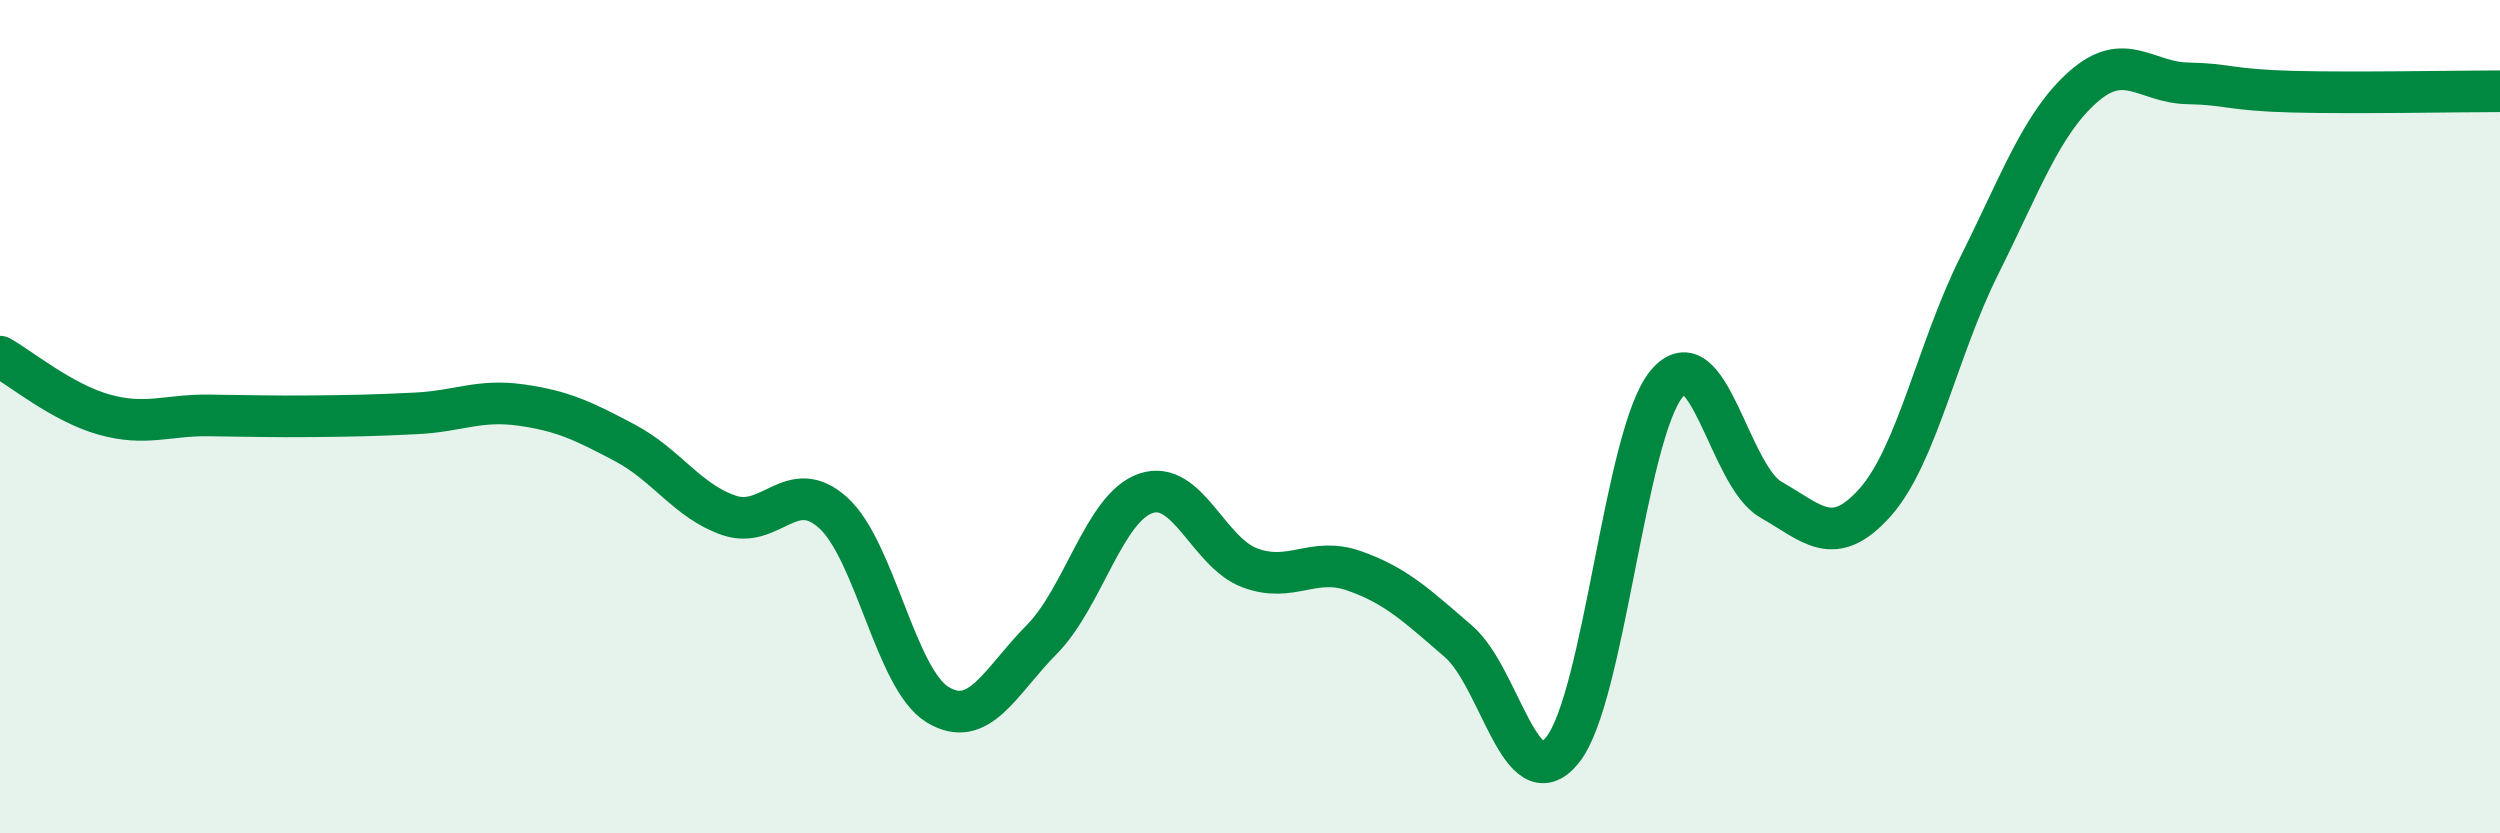
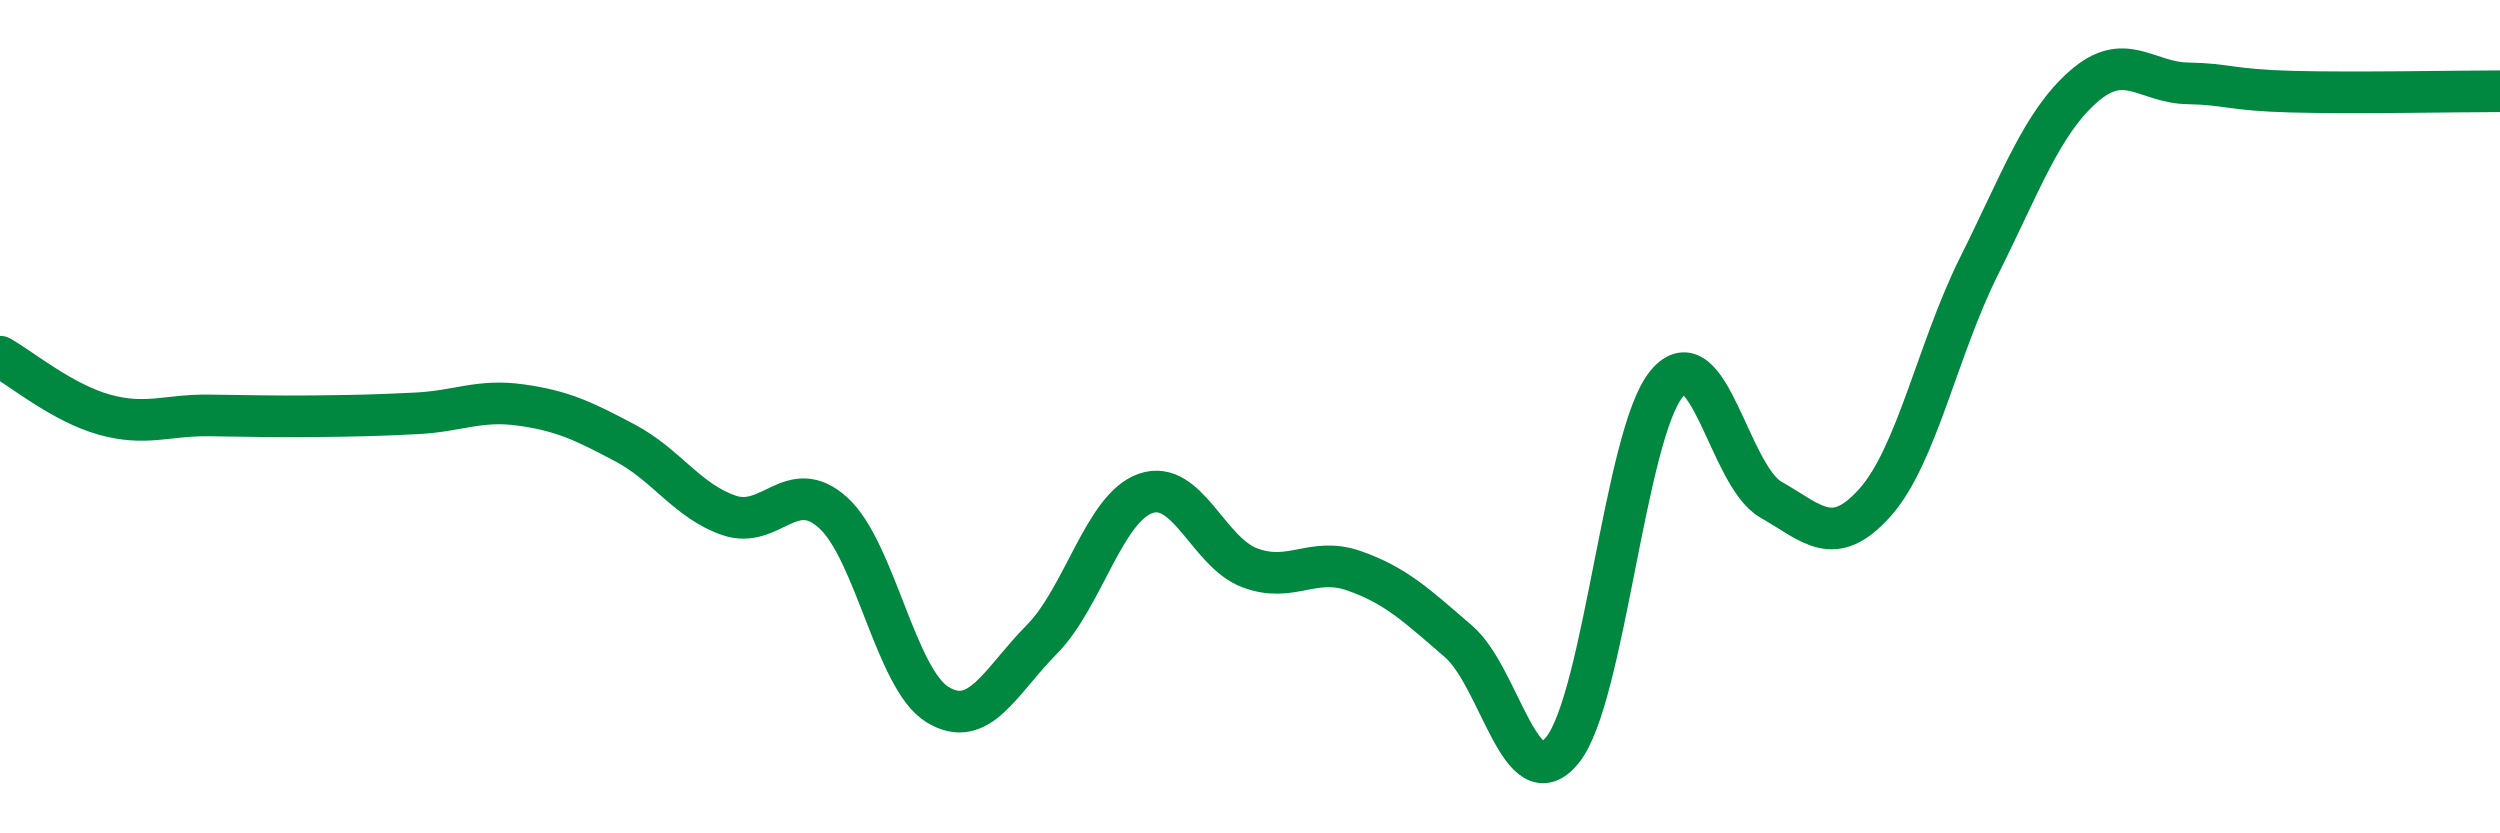
<svg xmlns="http://www.w3.org/2000/svg" width="60" height="20" viewBox="0 0 60 20">
-   <path d="M 0,8.56 C 0.5,8.84 1.5,9.67 2.5,9.95 C 3.5,10.23 4,9.96 5,9.97 C 6,9.98 6.5,10 7.5,9.99 C 8.5,9.98 9,9.97 10,9.92 C 11,9.87 11.5,9.58 12.5,9.72 C 13.5,9.86 14,10.1 15,10.63 C 16,11.16 16.5,12.03 17.5,12.37 C 18.5,12.71 19,11.4 20,12.31 C 21,13.22 21.5,16.3 22.5,16.91 C 23.5,17.52 24,16.36 25,15.35 C 26,14.34 26.5,12.18 27.5,11.84 C 28.5,11.5 29,13.26 30,13.63 C 31,14 31.5,13.35 32.5,13.7 C 33.5,14.05 34,14.53 35,15.39 C 36,16.25 36.5,19.24 37.5,18 C 38.5,16.76 39,10.41 40,9.21 C 41,8.01 41.5,11.42 42.5,11.99 C 43.5,12.56 44,13.18 45,12.06 C 46,10.94 46.5,8.38 47.5,6.38 C 48.5,4.38 49,2.96 50,2.08 C 51,1.2 51.5,1.98 52.5,2 C 53.5,2.02 53.5,2.16 55,2.2 C 56.5,2.24 59,2.19 60,2.19L60 20L0 20Z" fill="#008740" opacity="0.1" stroke-linecap="round" stroke-linejoin="round" />
  <path d="M 0,8.56 C 0.5,8.84 1.5,9.67 2.5,9.95 C 3.5,10.23 4,9.96 5,9.97 C 6,9.98 6.5,10 7.5,9.99 C 8.5,9.98 9,9.97 10,9.92 C 11,9.87 11.5,9.58 12.5,9.72 C 13.5,9.86 14,10.1 15,10.63 C 16,11.16 16.5,12.03 17.5,12.37 C 18.5,12.71 19,11.4 20,12.31 C 21,13.22 21.5,16.3 22.5,16.91 C 23.5,17.52 24,16.36 25,15.35 C 26,14.34 26.5,12.18 27.5,11.84 C 28.5,11.5 29,13.26 30,13.63 C 31,14 31.5,13.35 32.5,13.7 C 33.5,14.05 34,14.53 35,15.39 C 36,16.25 36.5,19.24 37.5,18 C 38.5,16.76 39,10.41 40,9.21 C 41,8.01 41.5,11.42 42.5,11.99 C 43.5,12.56 44,13.18 45,12.06 C 46,10.94 46.5,8.38 47.5,6.38 C 48.5,4.38 49,2.96 50,2.08 C 51,1.2 51.5,1.98 52.5,2 C 53.5,2.02 53.5,2.16 55,2.2 C 56.5,2.24 59,2.19 60,2.19" stroke="#008740" stroke-width="1" fill="none" stroke-linecap="round" stroke-linejoin="round" />
</svg>